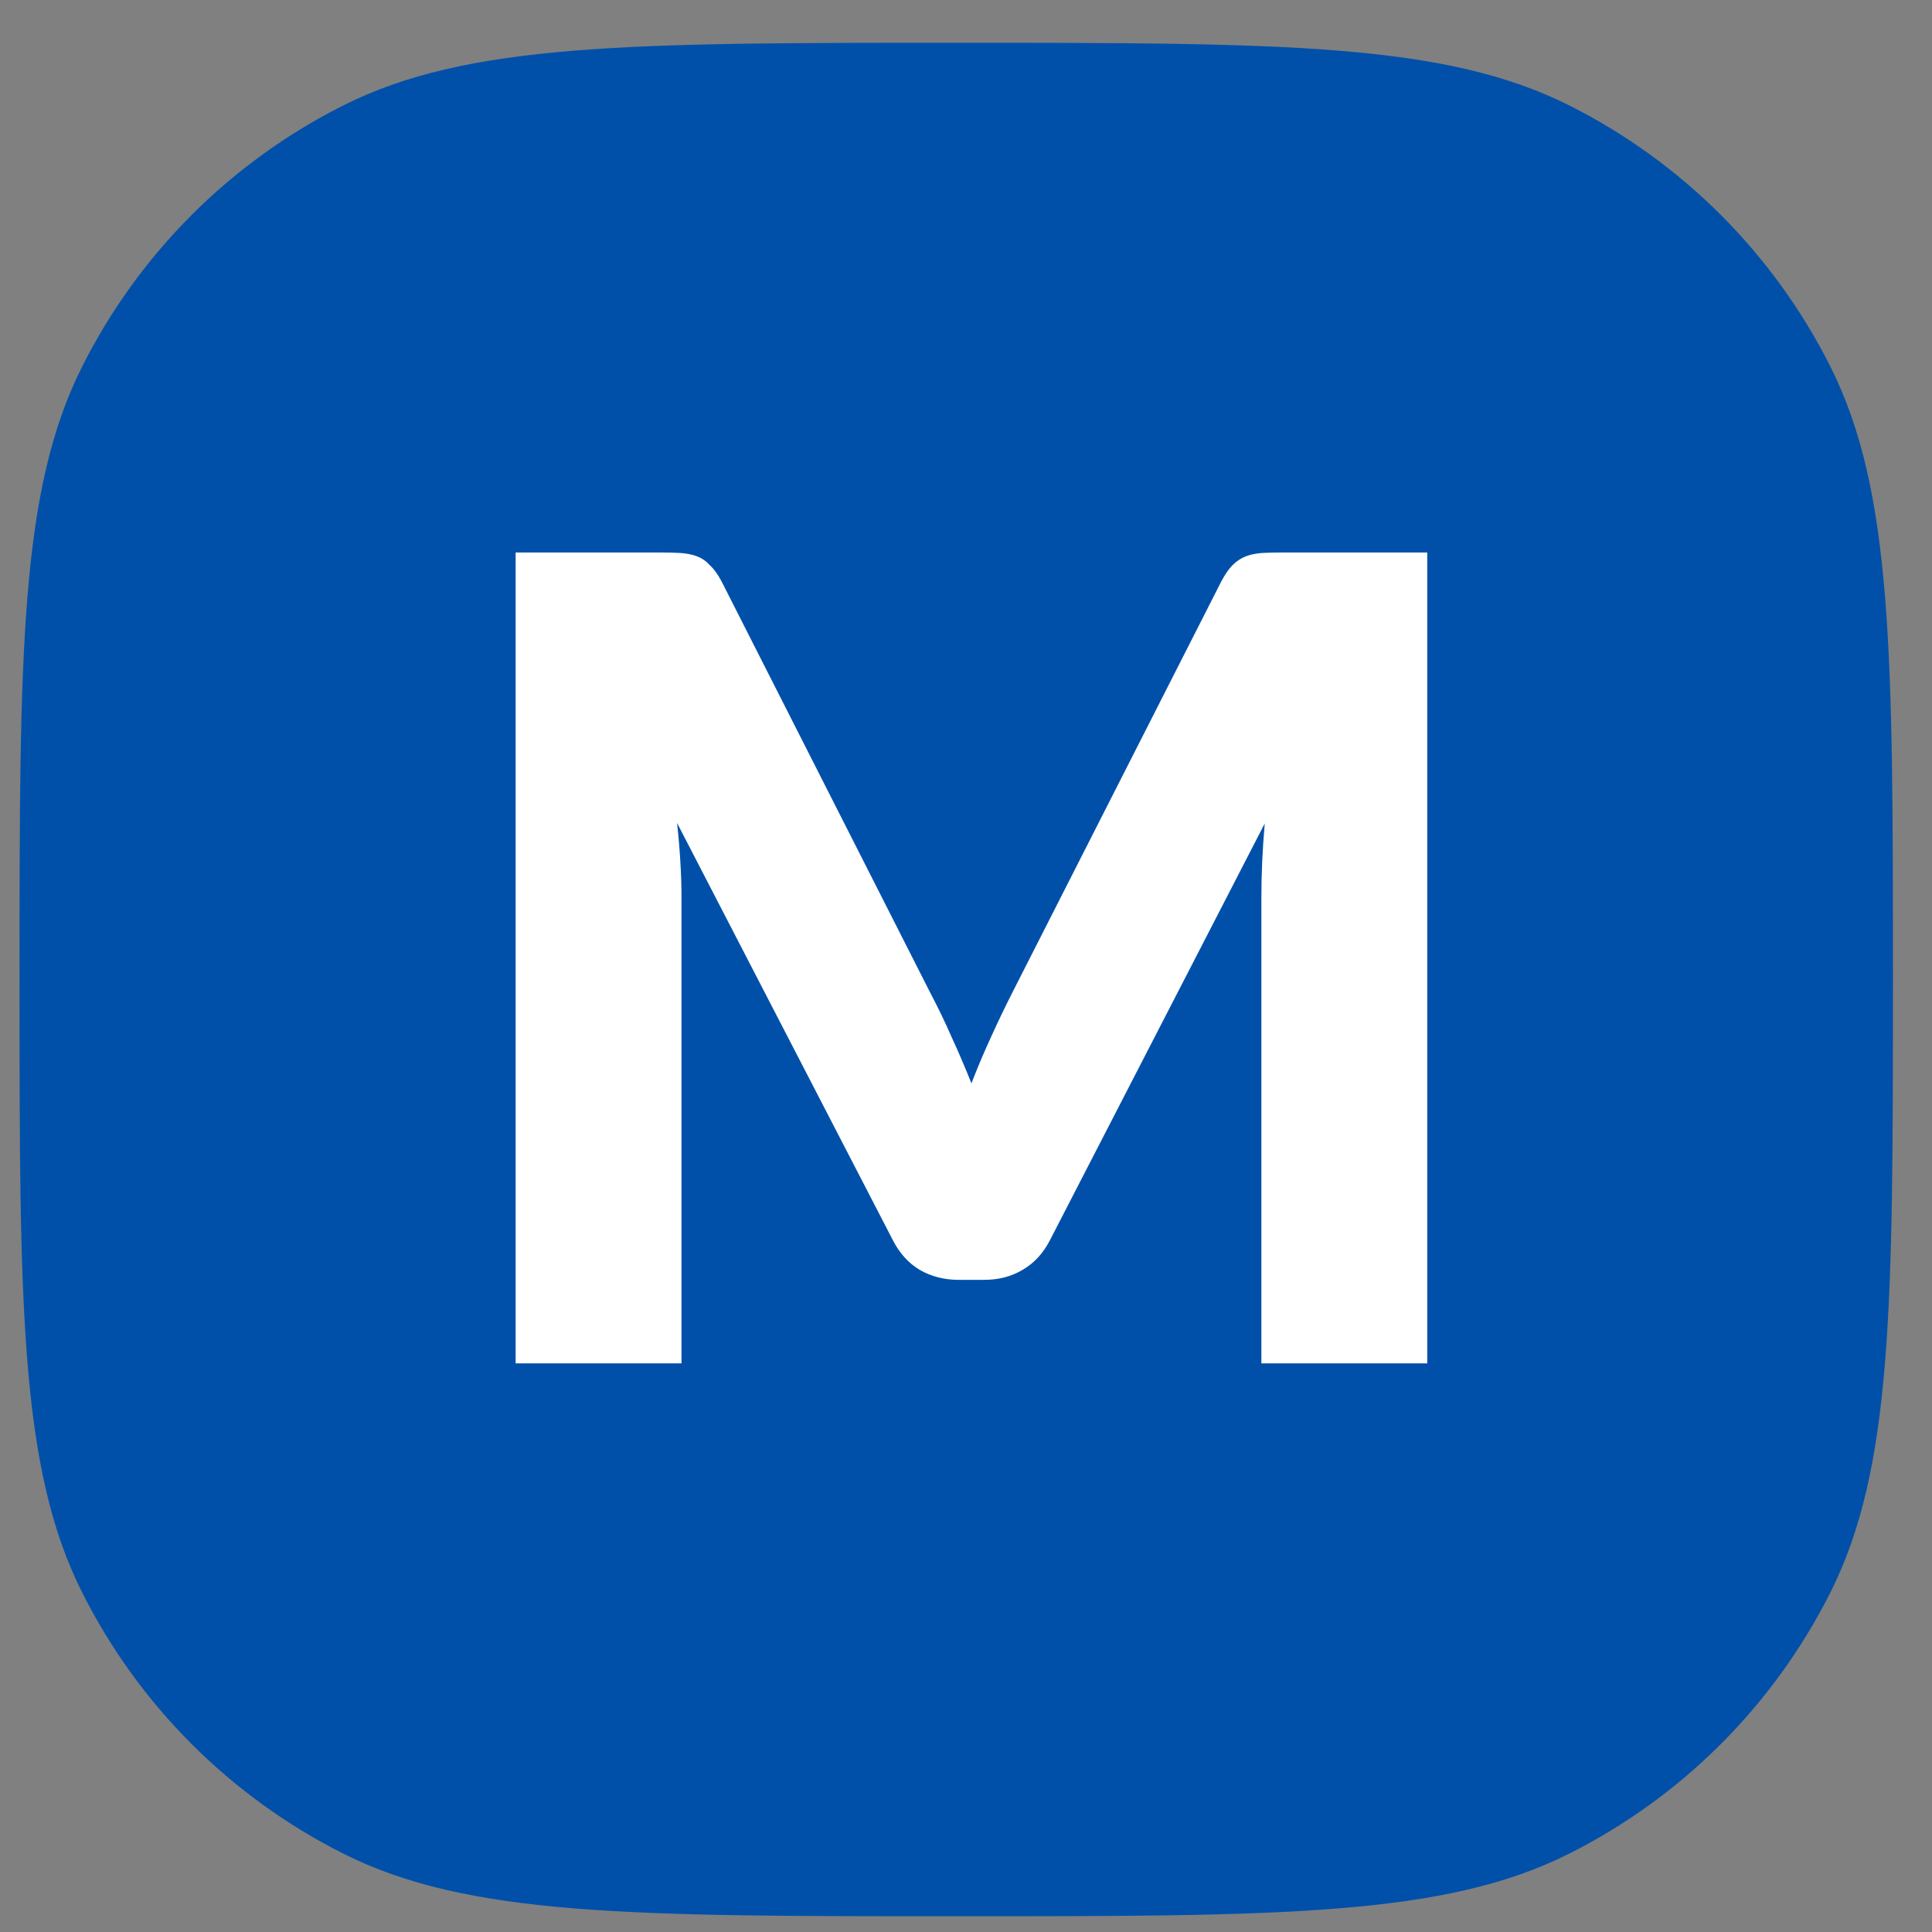
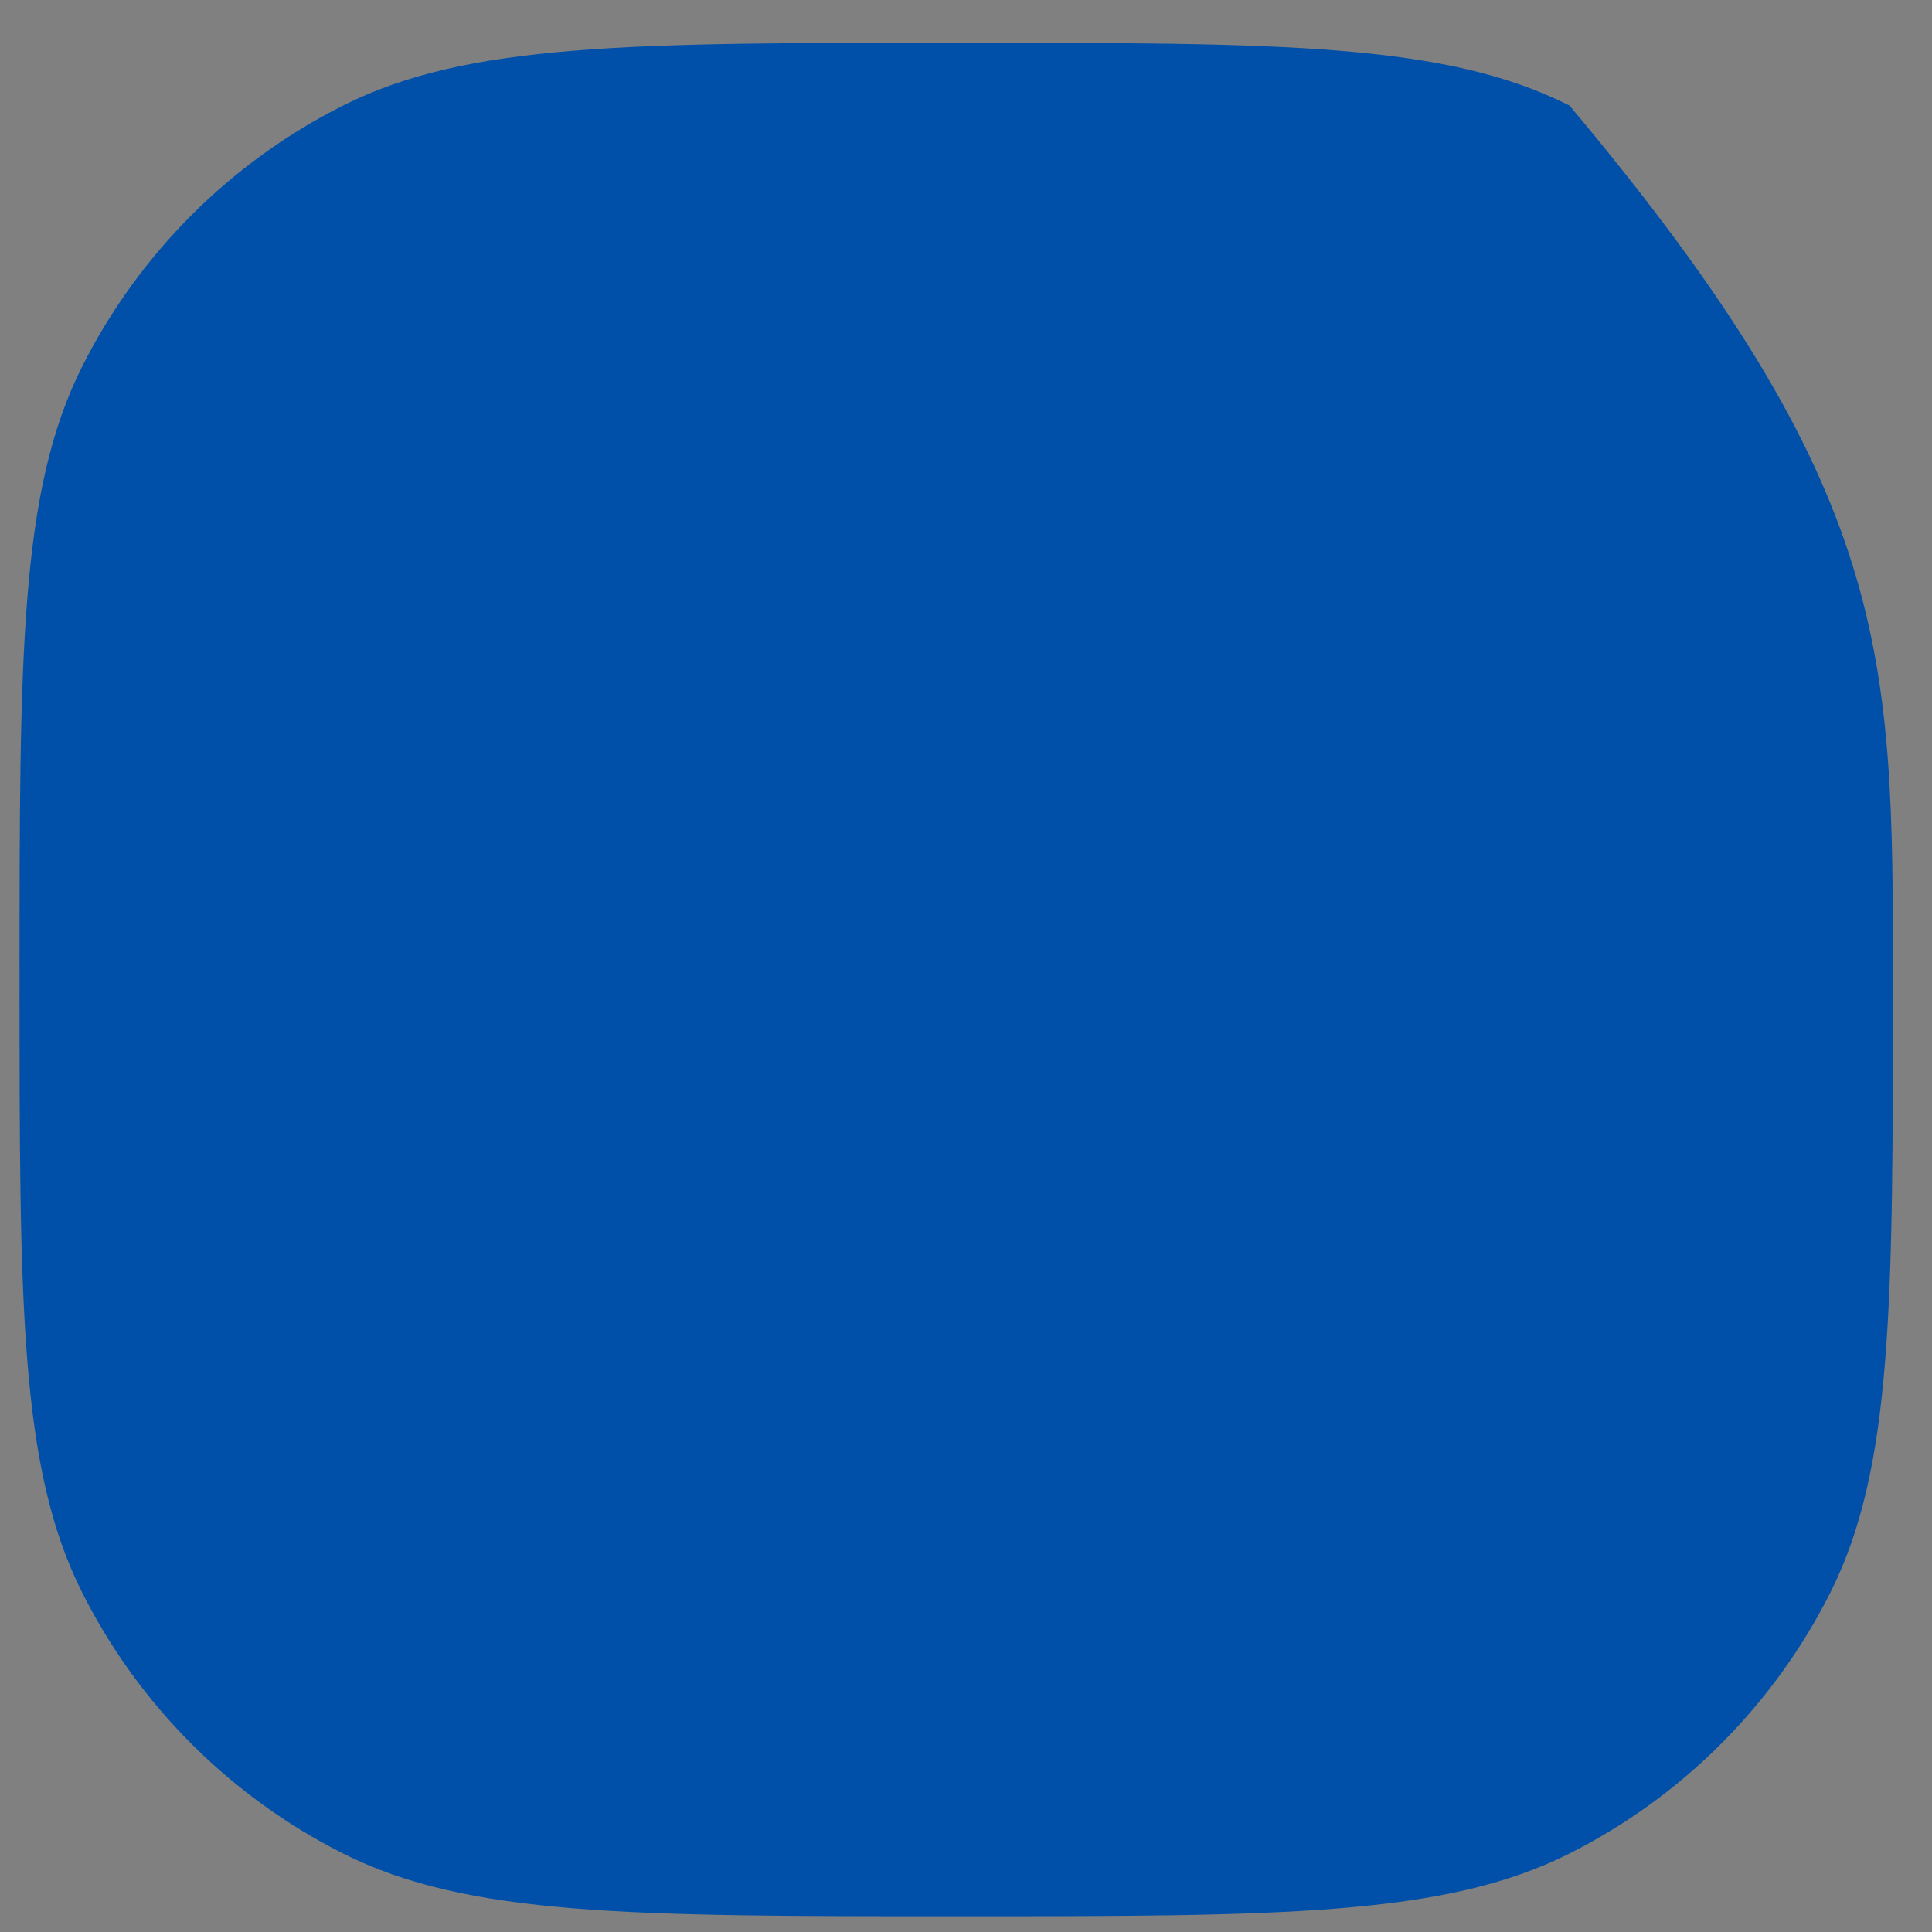
<svg xmlns="http://www.w3.org/2000/svg" width="27" height="27" viewBox="0 0 27 27" fill="none">
  <rect x="0" y="0" width="27" height="27" fill="#808080" stroke="none" />
-   <path d="M0.273 13.689C0.273 9.137 0.273 6.861 1.15 5.119C1.942 3.545 3.22 2.267 4.794 1.475C6.536 0.598 8.812 0.598 13.364 0.598C17.915 0.598 20.191 0.598 21.934 1.475C23.508 2.267 24.785 3.545 25.578 5.119C26.454 6.861 26.454 9.137 26.454 13.689C26.454 18.241 26.454 20.517 25.578 22.259C24.785 23.833 23.508 25.11 21.934 25.903C20.191 26.78 17.915 26.78 13.364 26.78C8.812 26.78 6.536 26.78 4.794 25.903C3.22 25.11 1.942 23.833 1.15 22.259C0.273 20.517 0.273 18.241 0.273 13.689Z" fill="#0050A9" />
-   <path d="M13 13.873C13.104 14.07 13.203 14.274 13.296 14.487C13.394 14.7 13.488 14.918 13.576 15.14C13.664 14.912 13.757 14.692 13.856 14.479C13.954 14.262 14.056 14.052 14.159 13.849L17.068 8.125C17.12 8.027 17.172 7.951 17.224 7.899C17.281 7.842 17.343 7.801 17.41 7.775C17.478 7.749 17.553 7.734 17.636 7.728C17.724 7.723 17.825 7.721 17.939 7.721H19.946V19.053H17.628V12.535C17.628 12.219 17.643 11.876 17.675 11.508L14.672 17.334C14.579 17.515 14.452 17.653 14.291 17.746C14.136 17.839 13.957 17.886 13.755 17.886H13.397C13.195 17.886 13.013 17.839 12.852 17.746C12.697 17.653 12.572 17.515 12.479 17.334L9.462 11.501C9.482 11.682 9.498 11.864 9.508 12.045C9.519 12.221 9.524 12.385 9.524 12.535V19.053H7.206V7.721H9.213C9.327 7.721 9.425 7.723 9.508 7.728C9.596 7.734 9.674 7.749 9.742 7.775C9.809 7.801 9.869 7.842 9.92 7.899C9.977 7.951 10.032 8.027 10.084 8.125L13 13.873Z" fill="white" />
+   <path d="M0.273 13.689C0.273 9.137 0.273 6.861 1.15 5.119C1.942 3.545 3.22 2.267 4.794 1.475C6.536 0.598 8.812 0.598 13.364 0.598C17.915 0.598 20.191 0.598 21.934 1.475C26.454 6.861 26.454 9.137 26.454 13.689C26.454 18.241 26.454 20.517 25.578 22.259C24.785 23.833 23.508 25.11 21.934 25.903C20.191 26.78 17.915 26.78 13.364 26.78C8.812 26.78 6.536 26.78 4.794 25.903C3.22 25.11 1.942 23.833 1.15 22.259C0.273 20.517 0.273 18.241 0.273 13.689Z" fill="#0050A9" />
</svg>